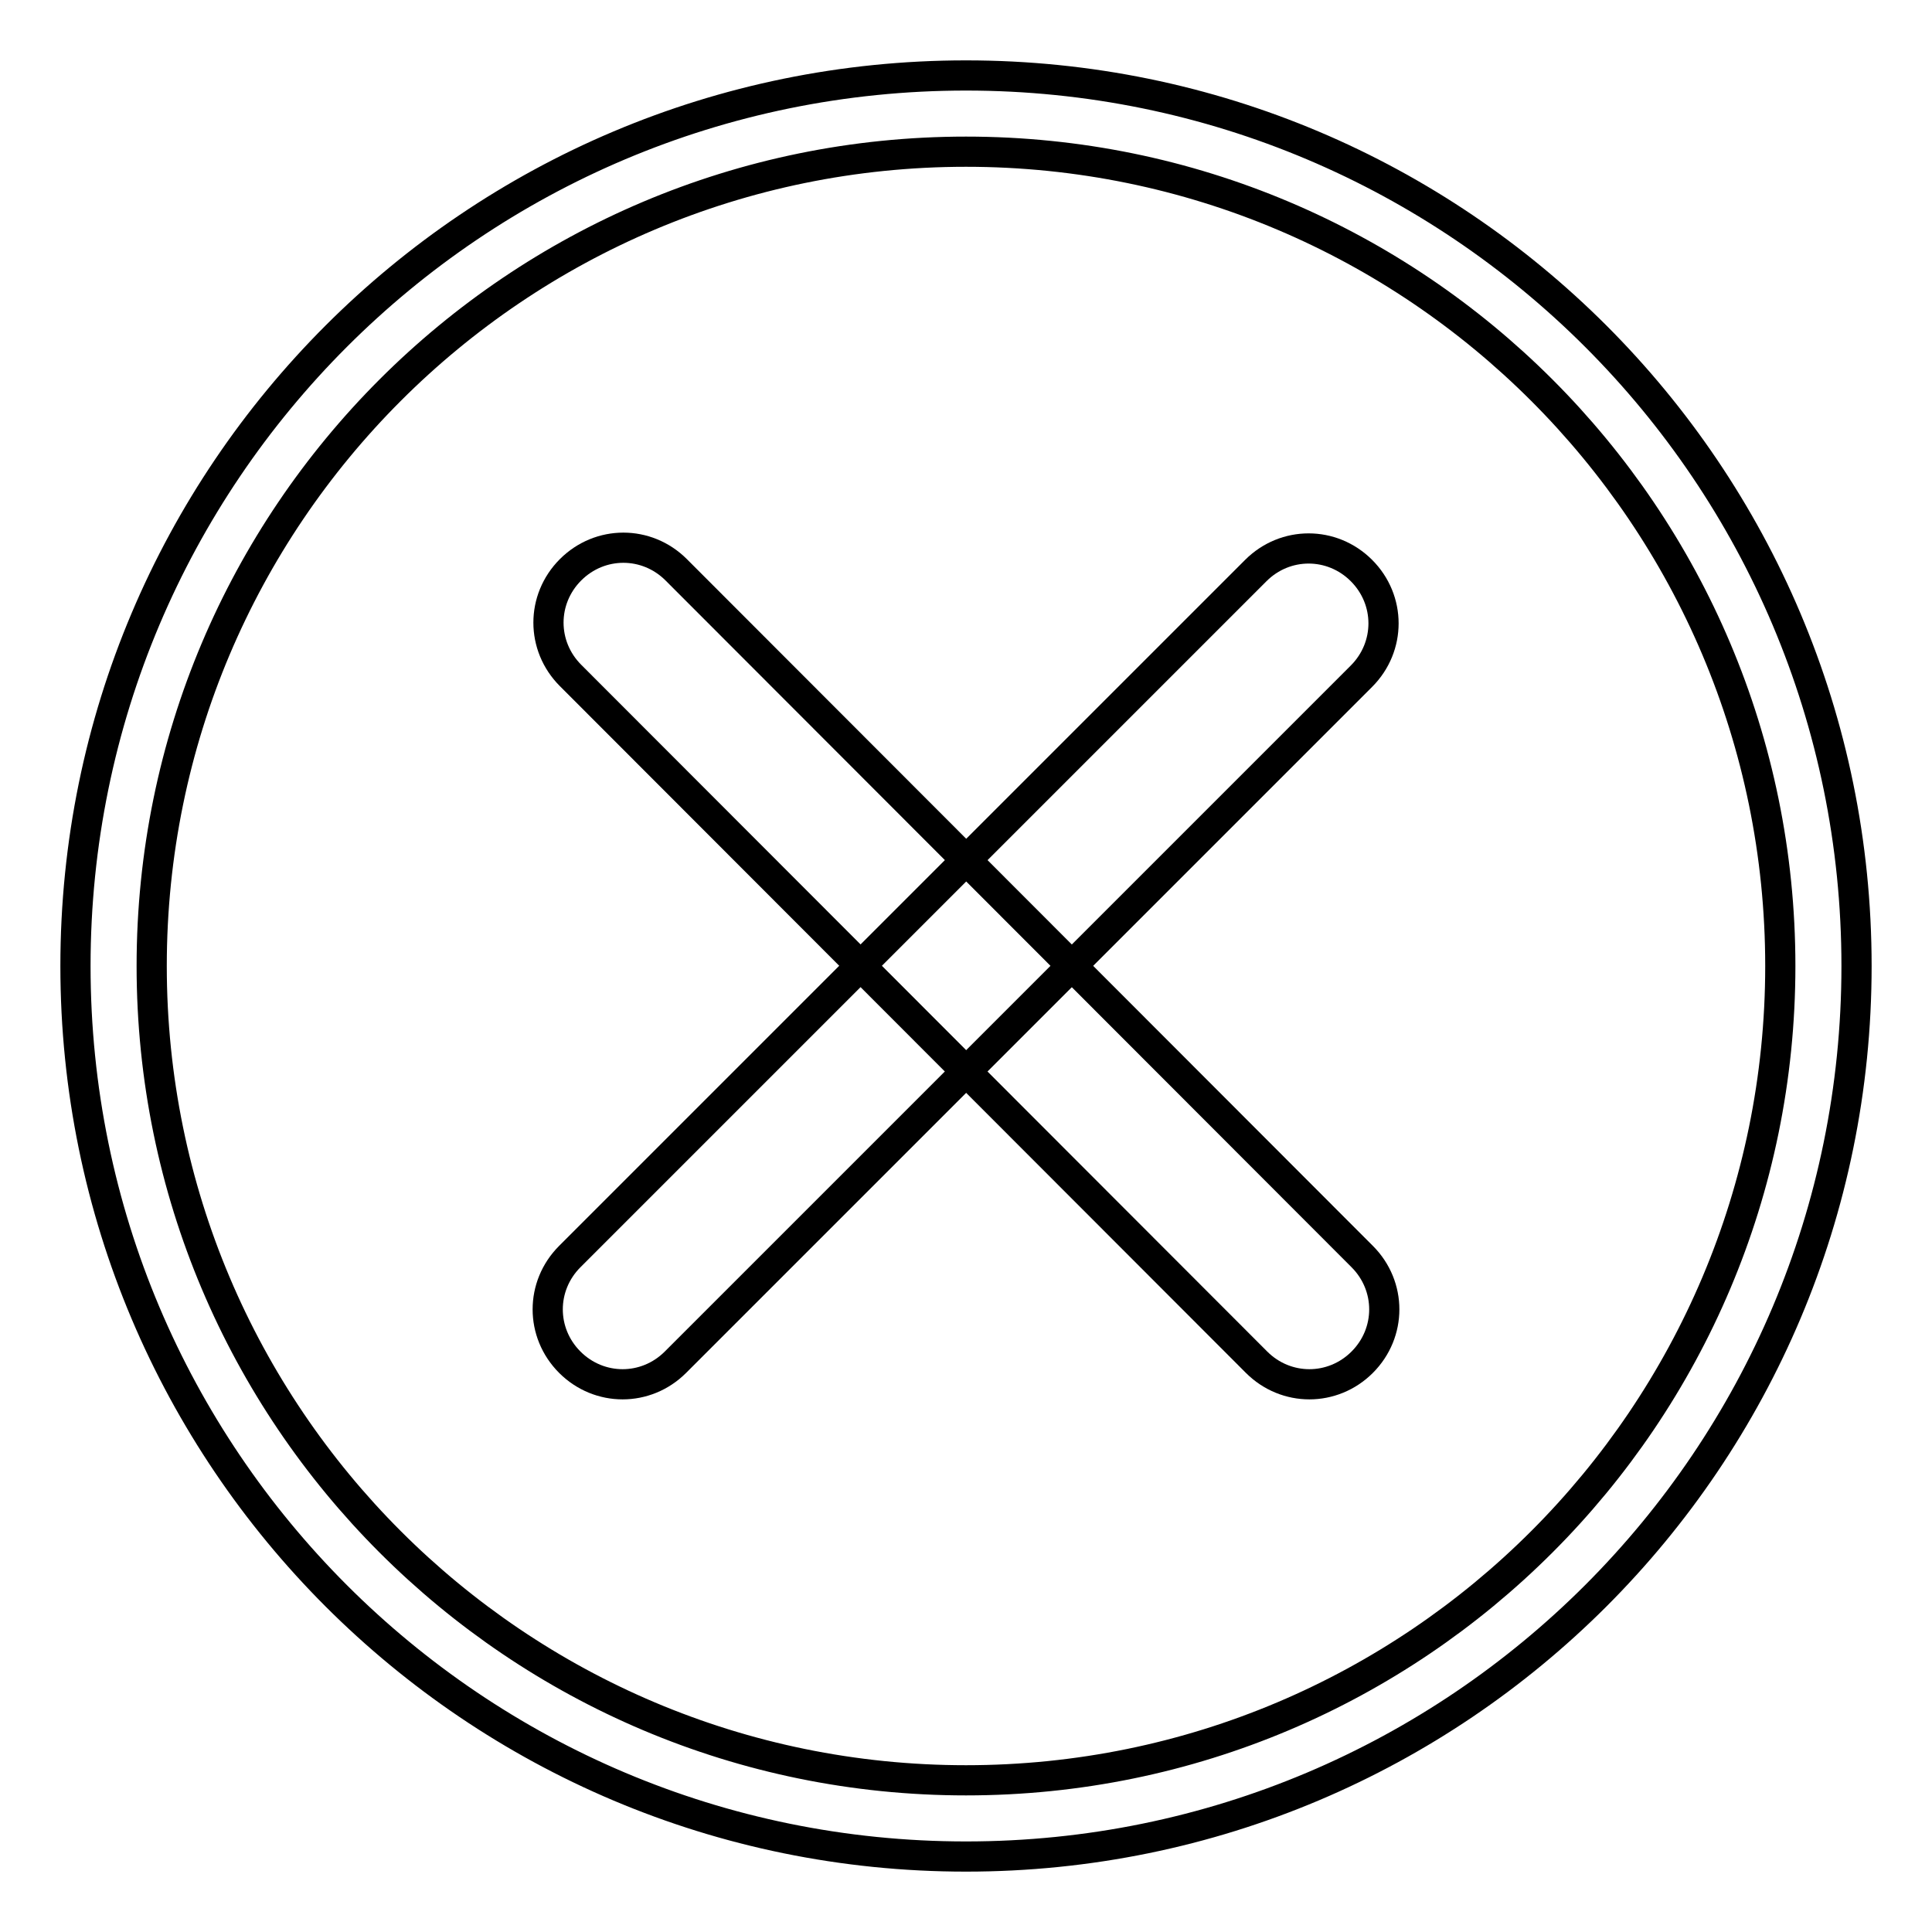
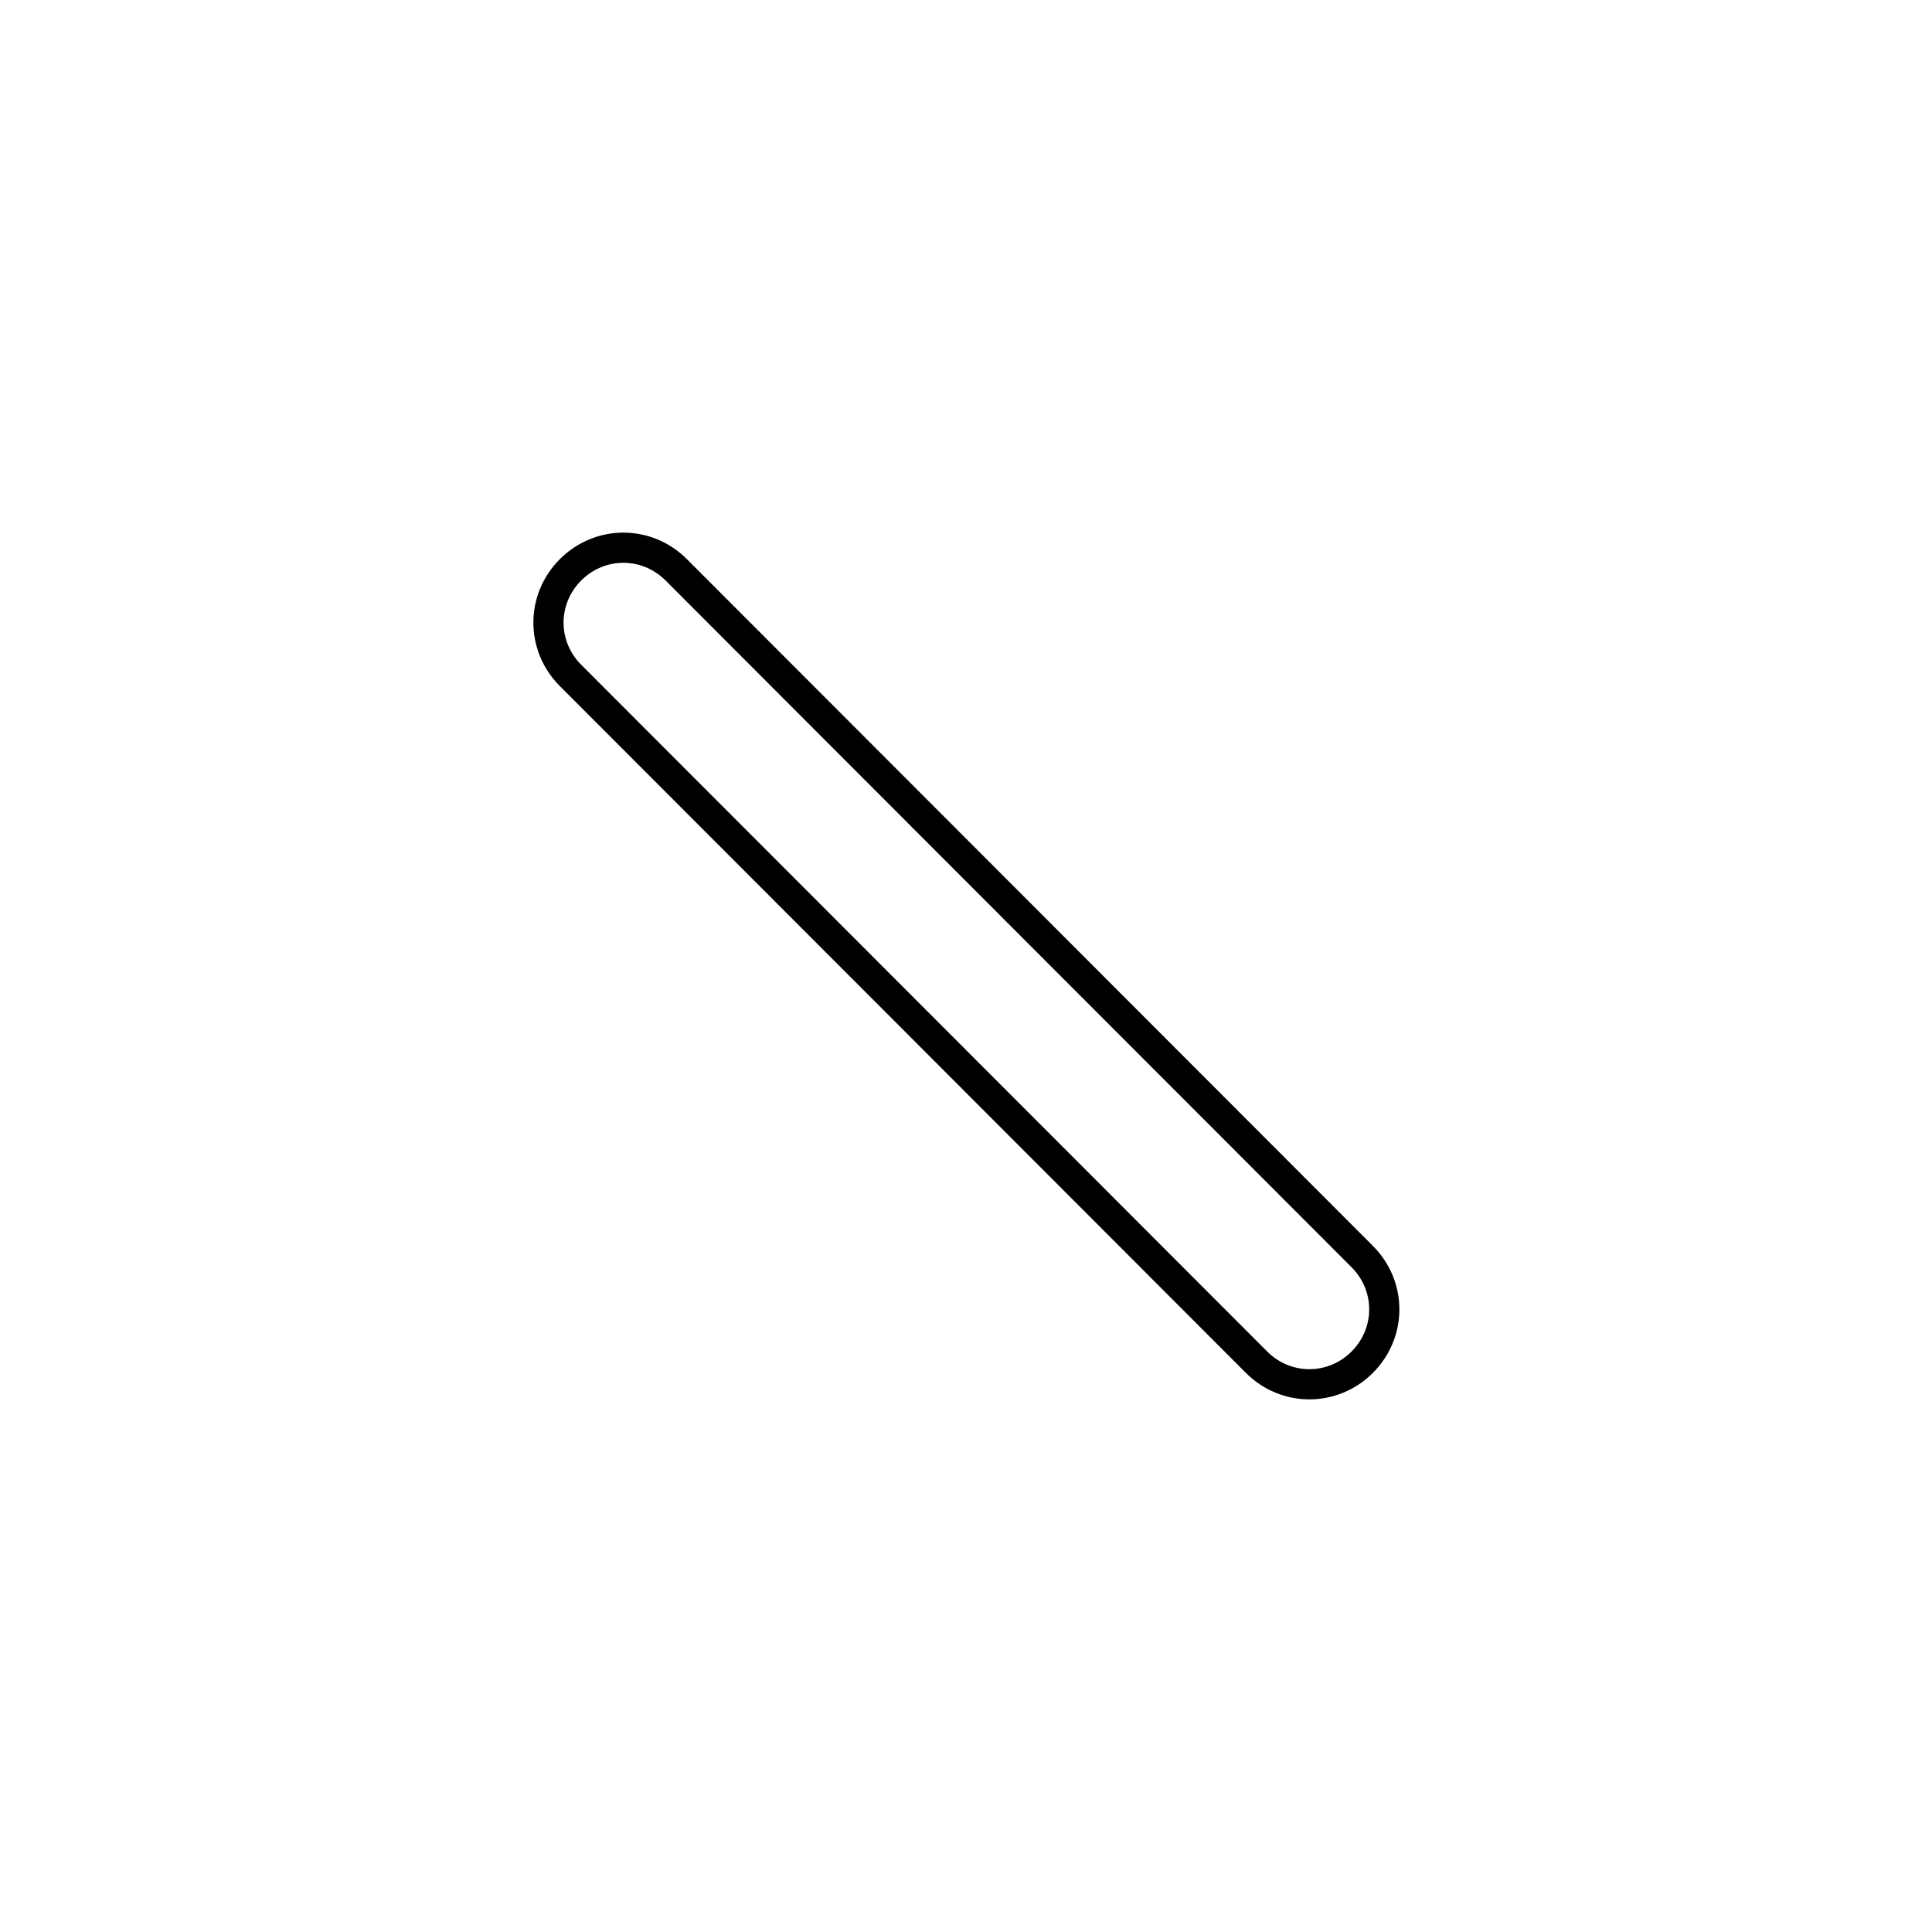
<svg xmlns="http://www.w3.org/2000/svg" version="1.1" x="0px" y="0px" viewBox="0 0 256 256" enable-background="new 0 0 256 256" xml:space="preserve">
  <g>
    <g>
-       <path stroke-width="4" fill-opacity="0" stroke="#000000" d="M128,10C62.8,10,10,62.8,10,128c0,65.2,52.8,118,118,118c65.2,0,118-52.8,118-118C246,62.8,193.2,10,128,10z M128,235.9c-59.6,0-107.9-48.3-107.9-107.9C20.1,68.4,68.4,20.1,128,20.1S235.9,68.4,235.9,128C235.9,187.6,187.6,235.9,128,235.9z" />
      <path stroke-width="4" fill-opacity="0" stroke="#000000" d="M180.5,166.5c3.9,3.9,3.9,10.1,0,14l0,0c-3.9,3.9-10.1,3.9-14,0L75.6,89.5c-3.9-3.9-3.9-10.1,0-14l0,0c3.9-3.9,10.1-3.9,14,0L180.5,166.5z" />
-       <path stroke-width="4" fill-opacity="0" stroke="#000000" d="M89.5,180.5c-3.9,3.9-10.1,3.9-14,0l0,0c-3.9-3.9-3.9-10.1,0-14l90.9-90.9c3.9-3.9,10.1-3.9,14,0l0,0c3.9,3.9,3.9,10.1,0,14L89.5,180.5z" />
    </g>
  </g>
</svg>